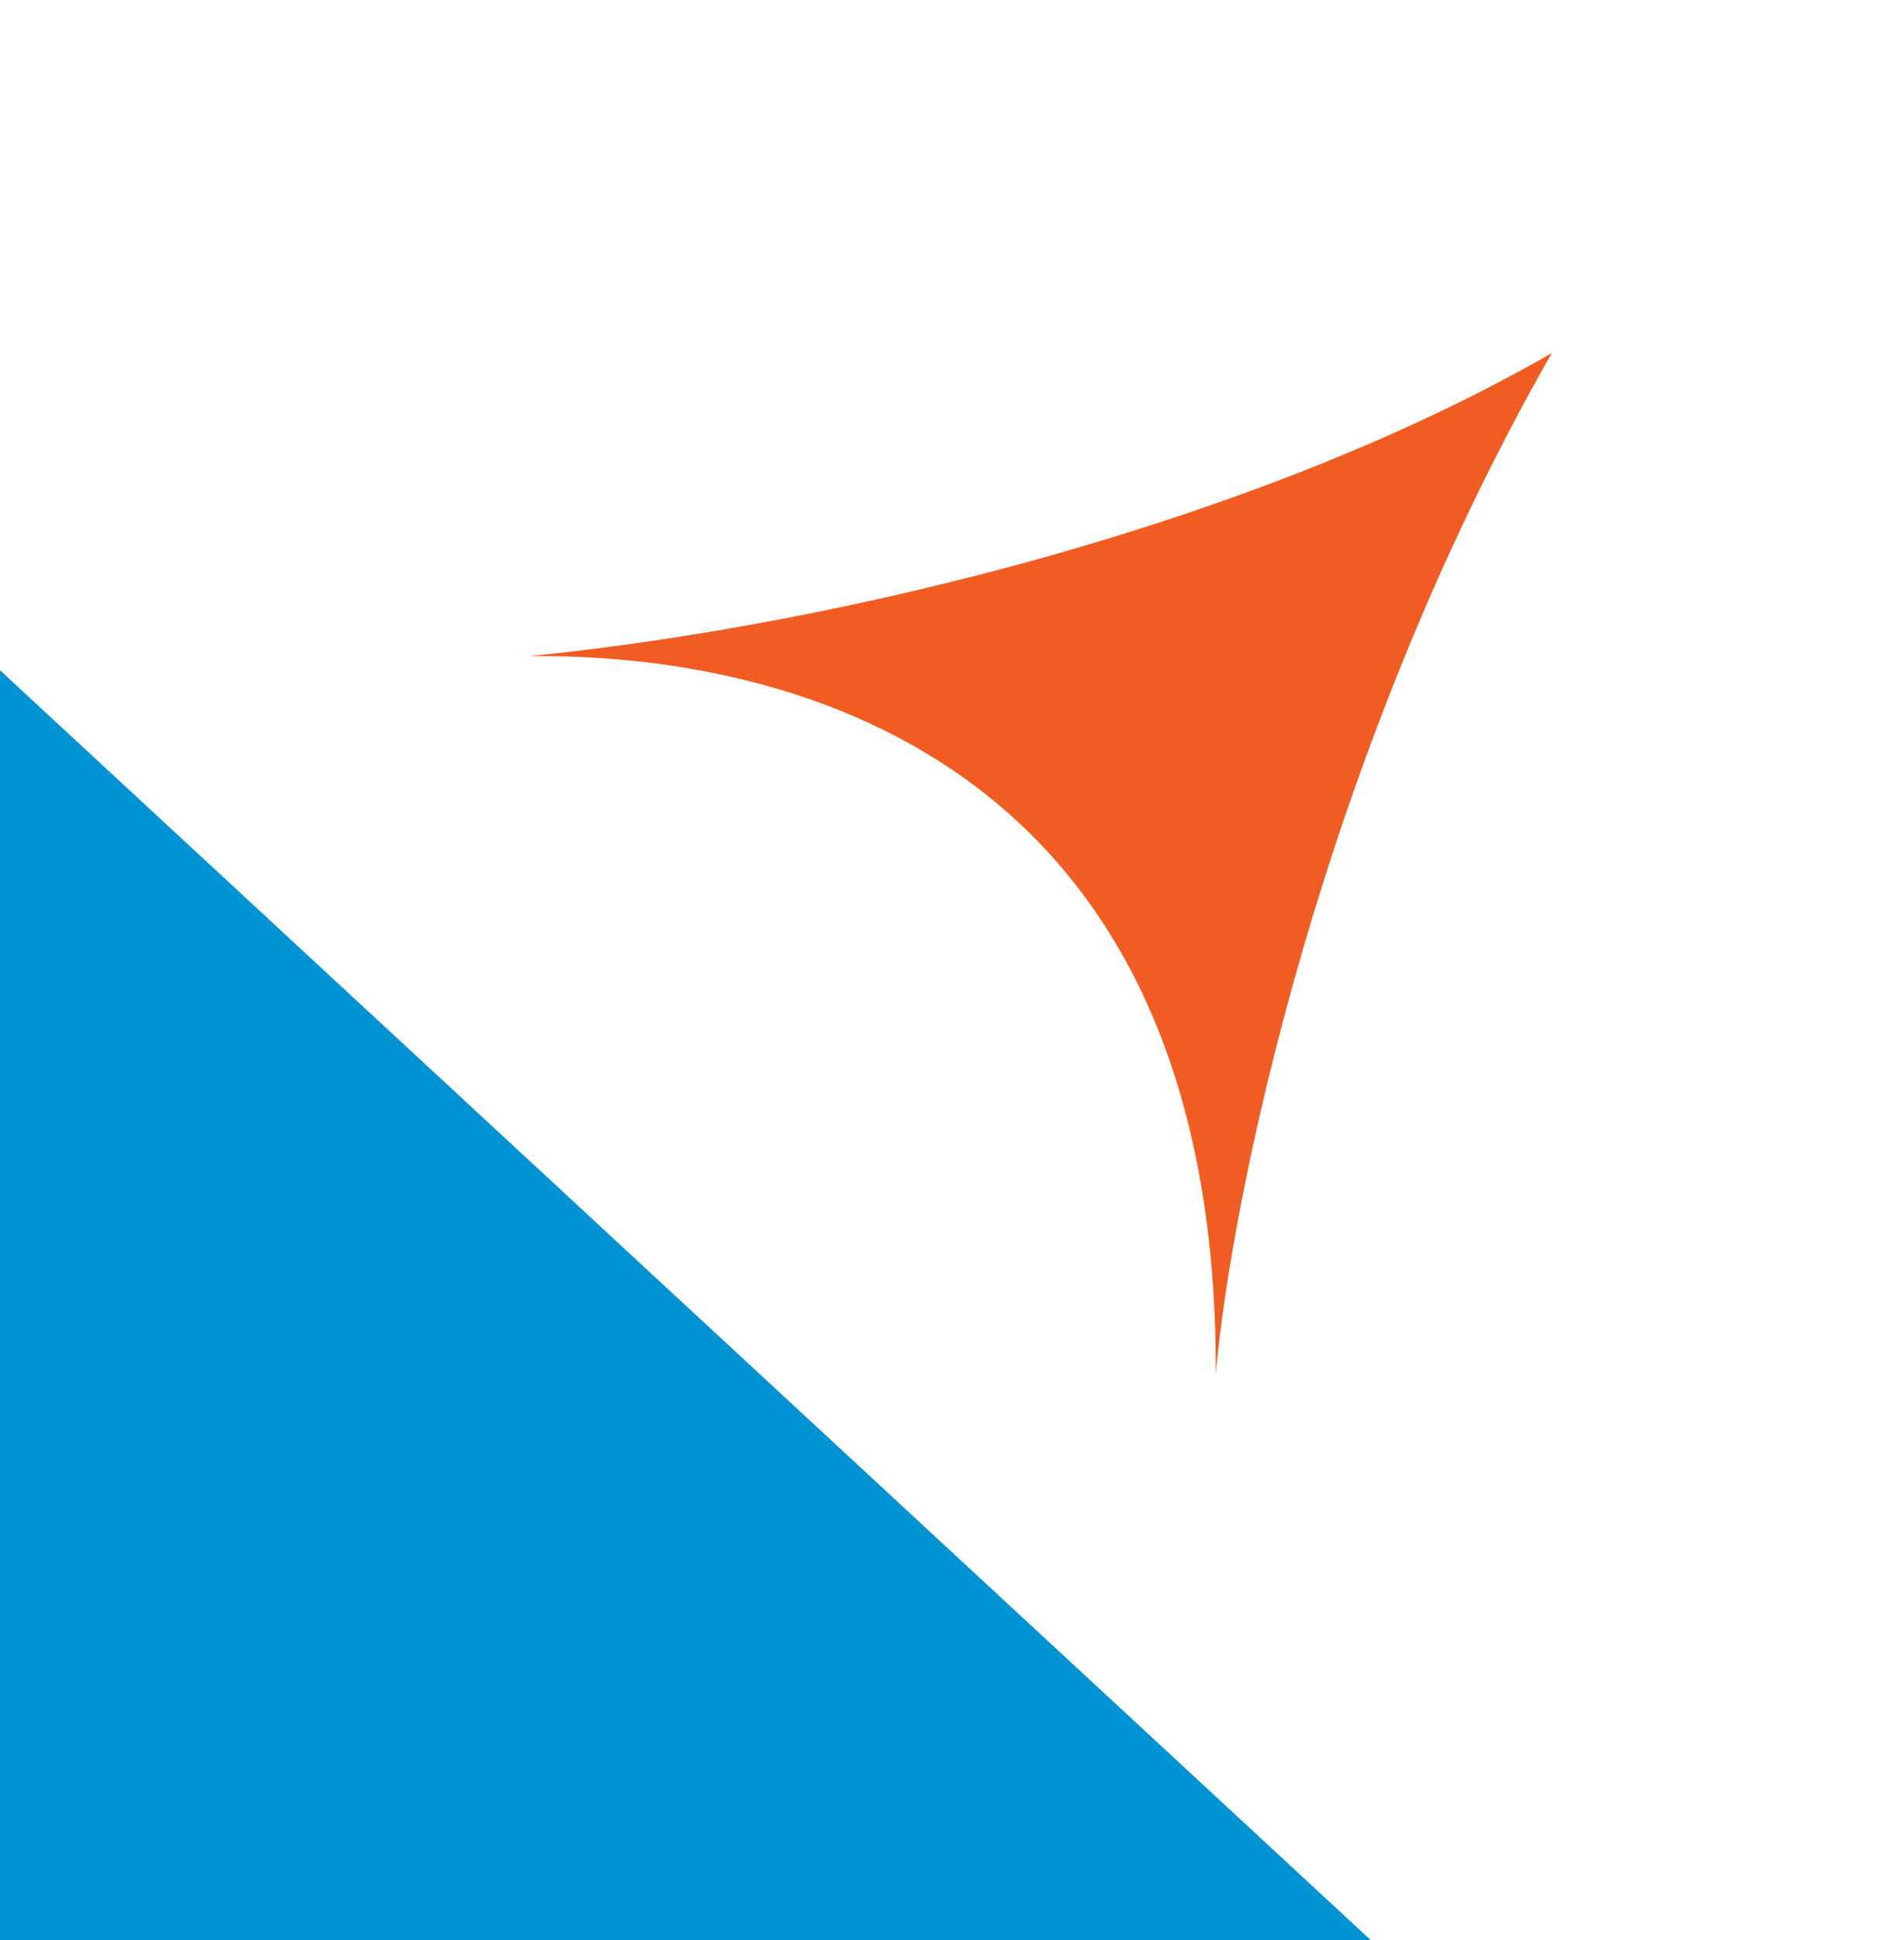
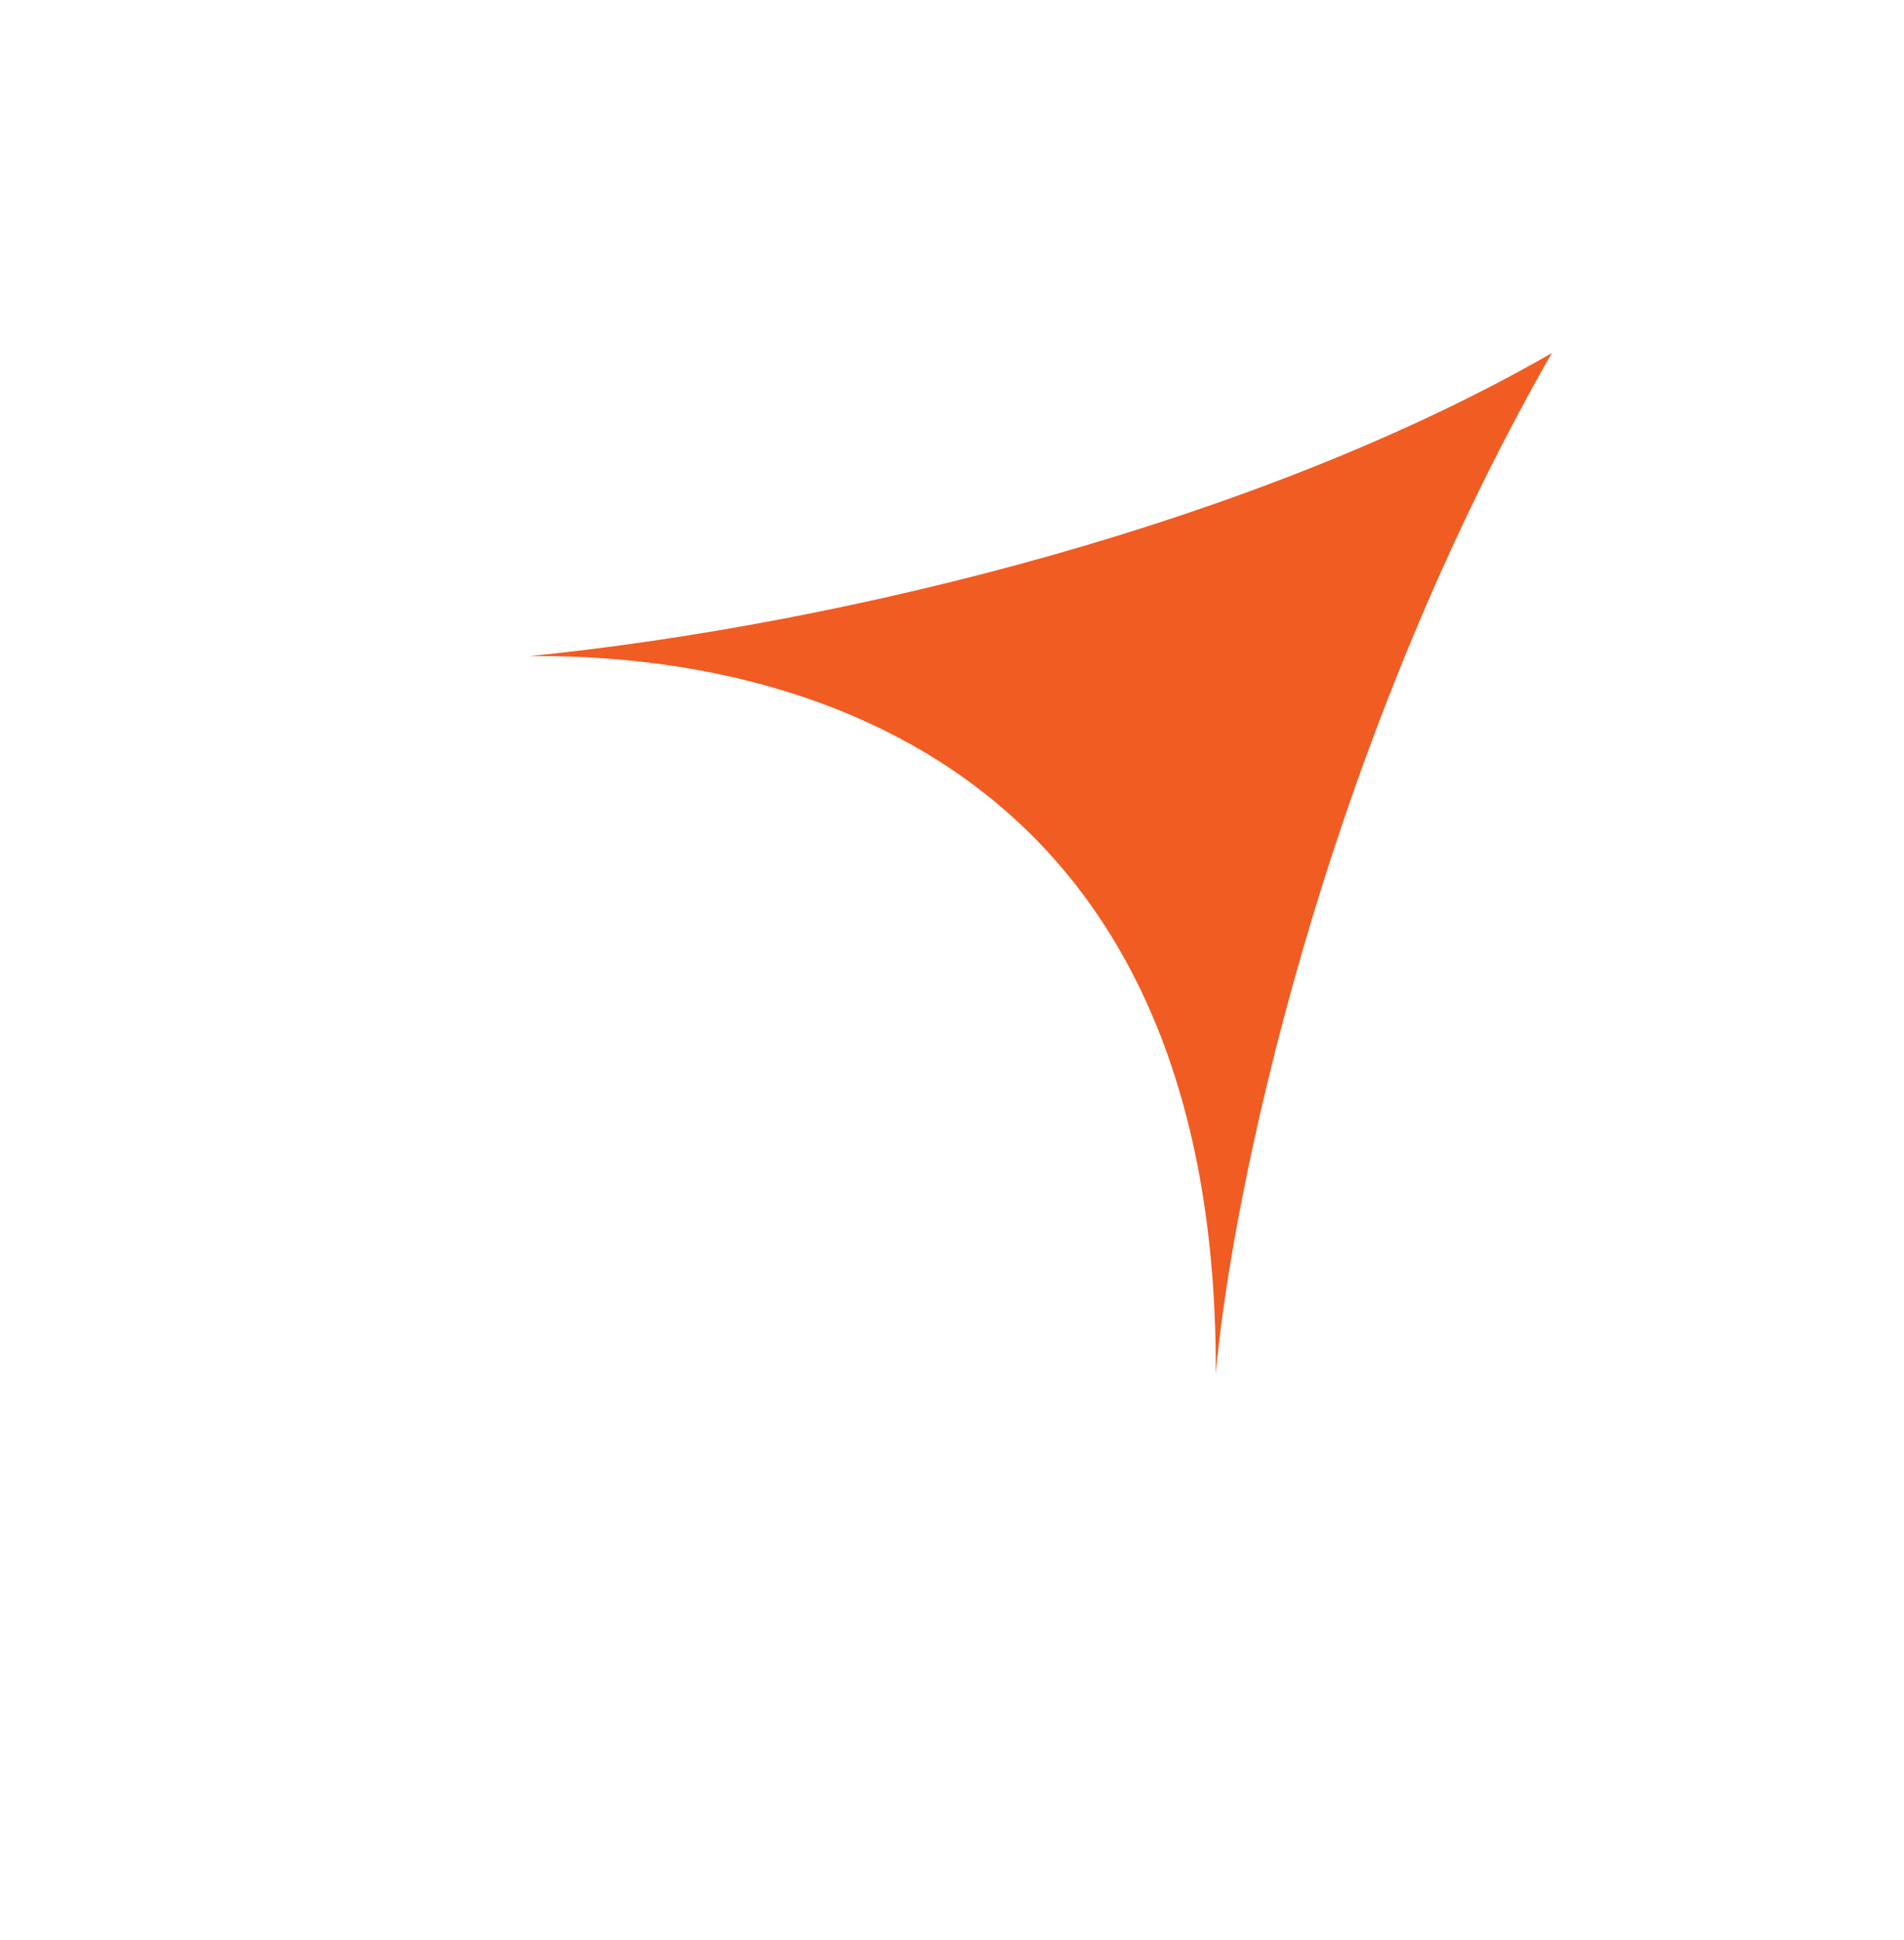
<svg xmlns="http://www.w3.org/2000/svg" width="54" height="55" viewBox="0 0 54 55" fill="none">
  <path d="M15 18.602C24.056 17.689 35.736 14.77 44.011 10.009C37.403 21.564 34.904 34.117 34.481 38.949C34.554 21.212 21.995 18.51 15 18.602Z" fill="#F15C23" />
-   <path d="M0 55L0 19L38.88 55L0 55Z" fill="#0093D4" />
</svg>